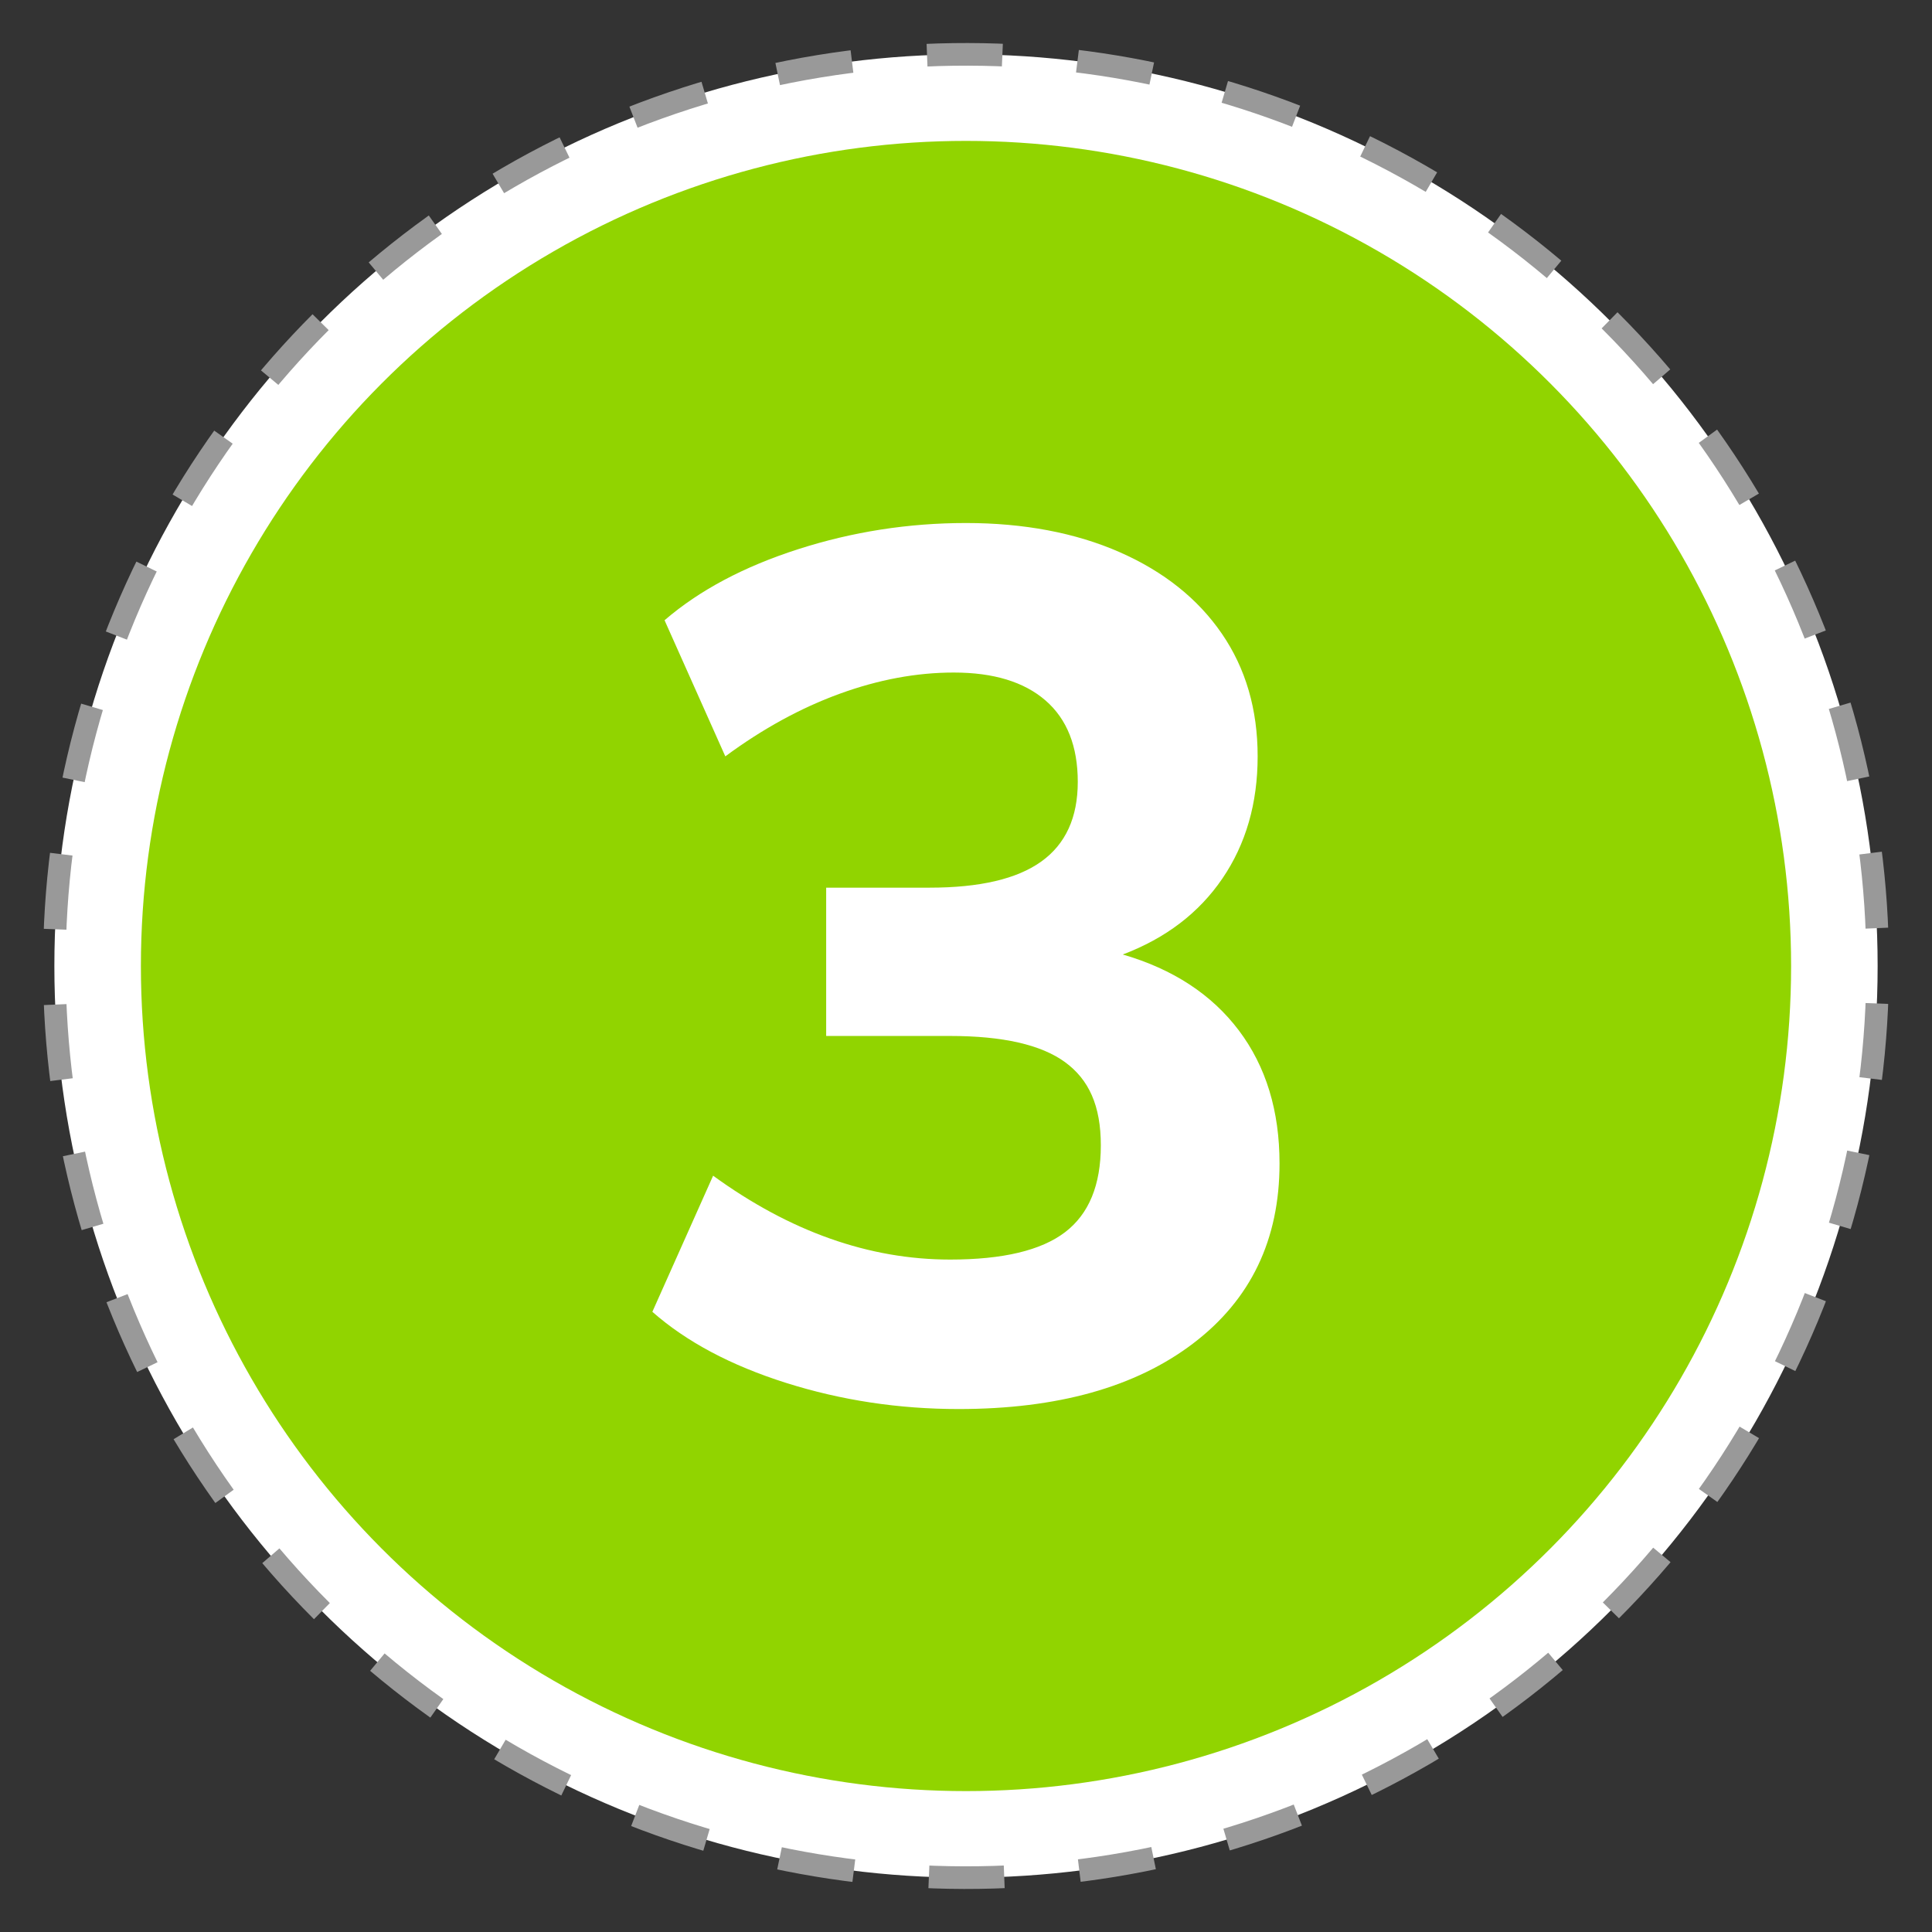
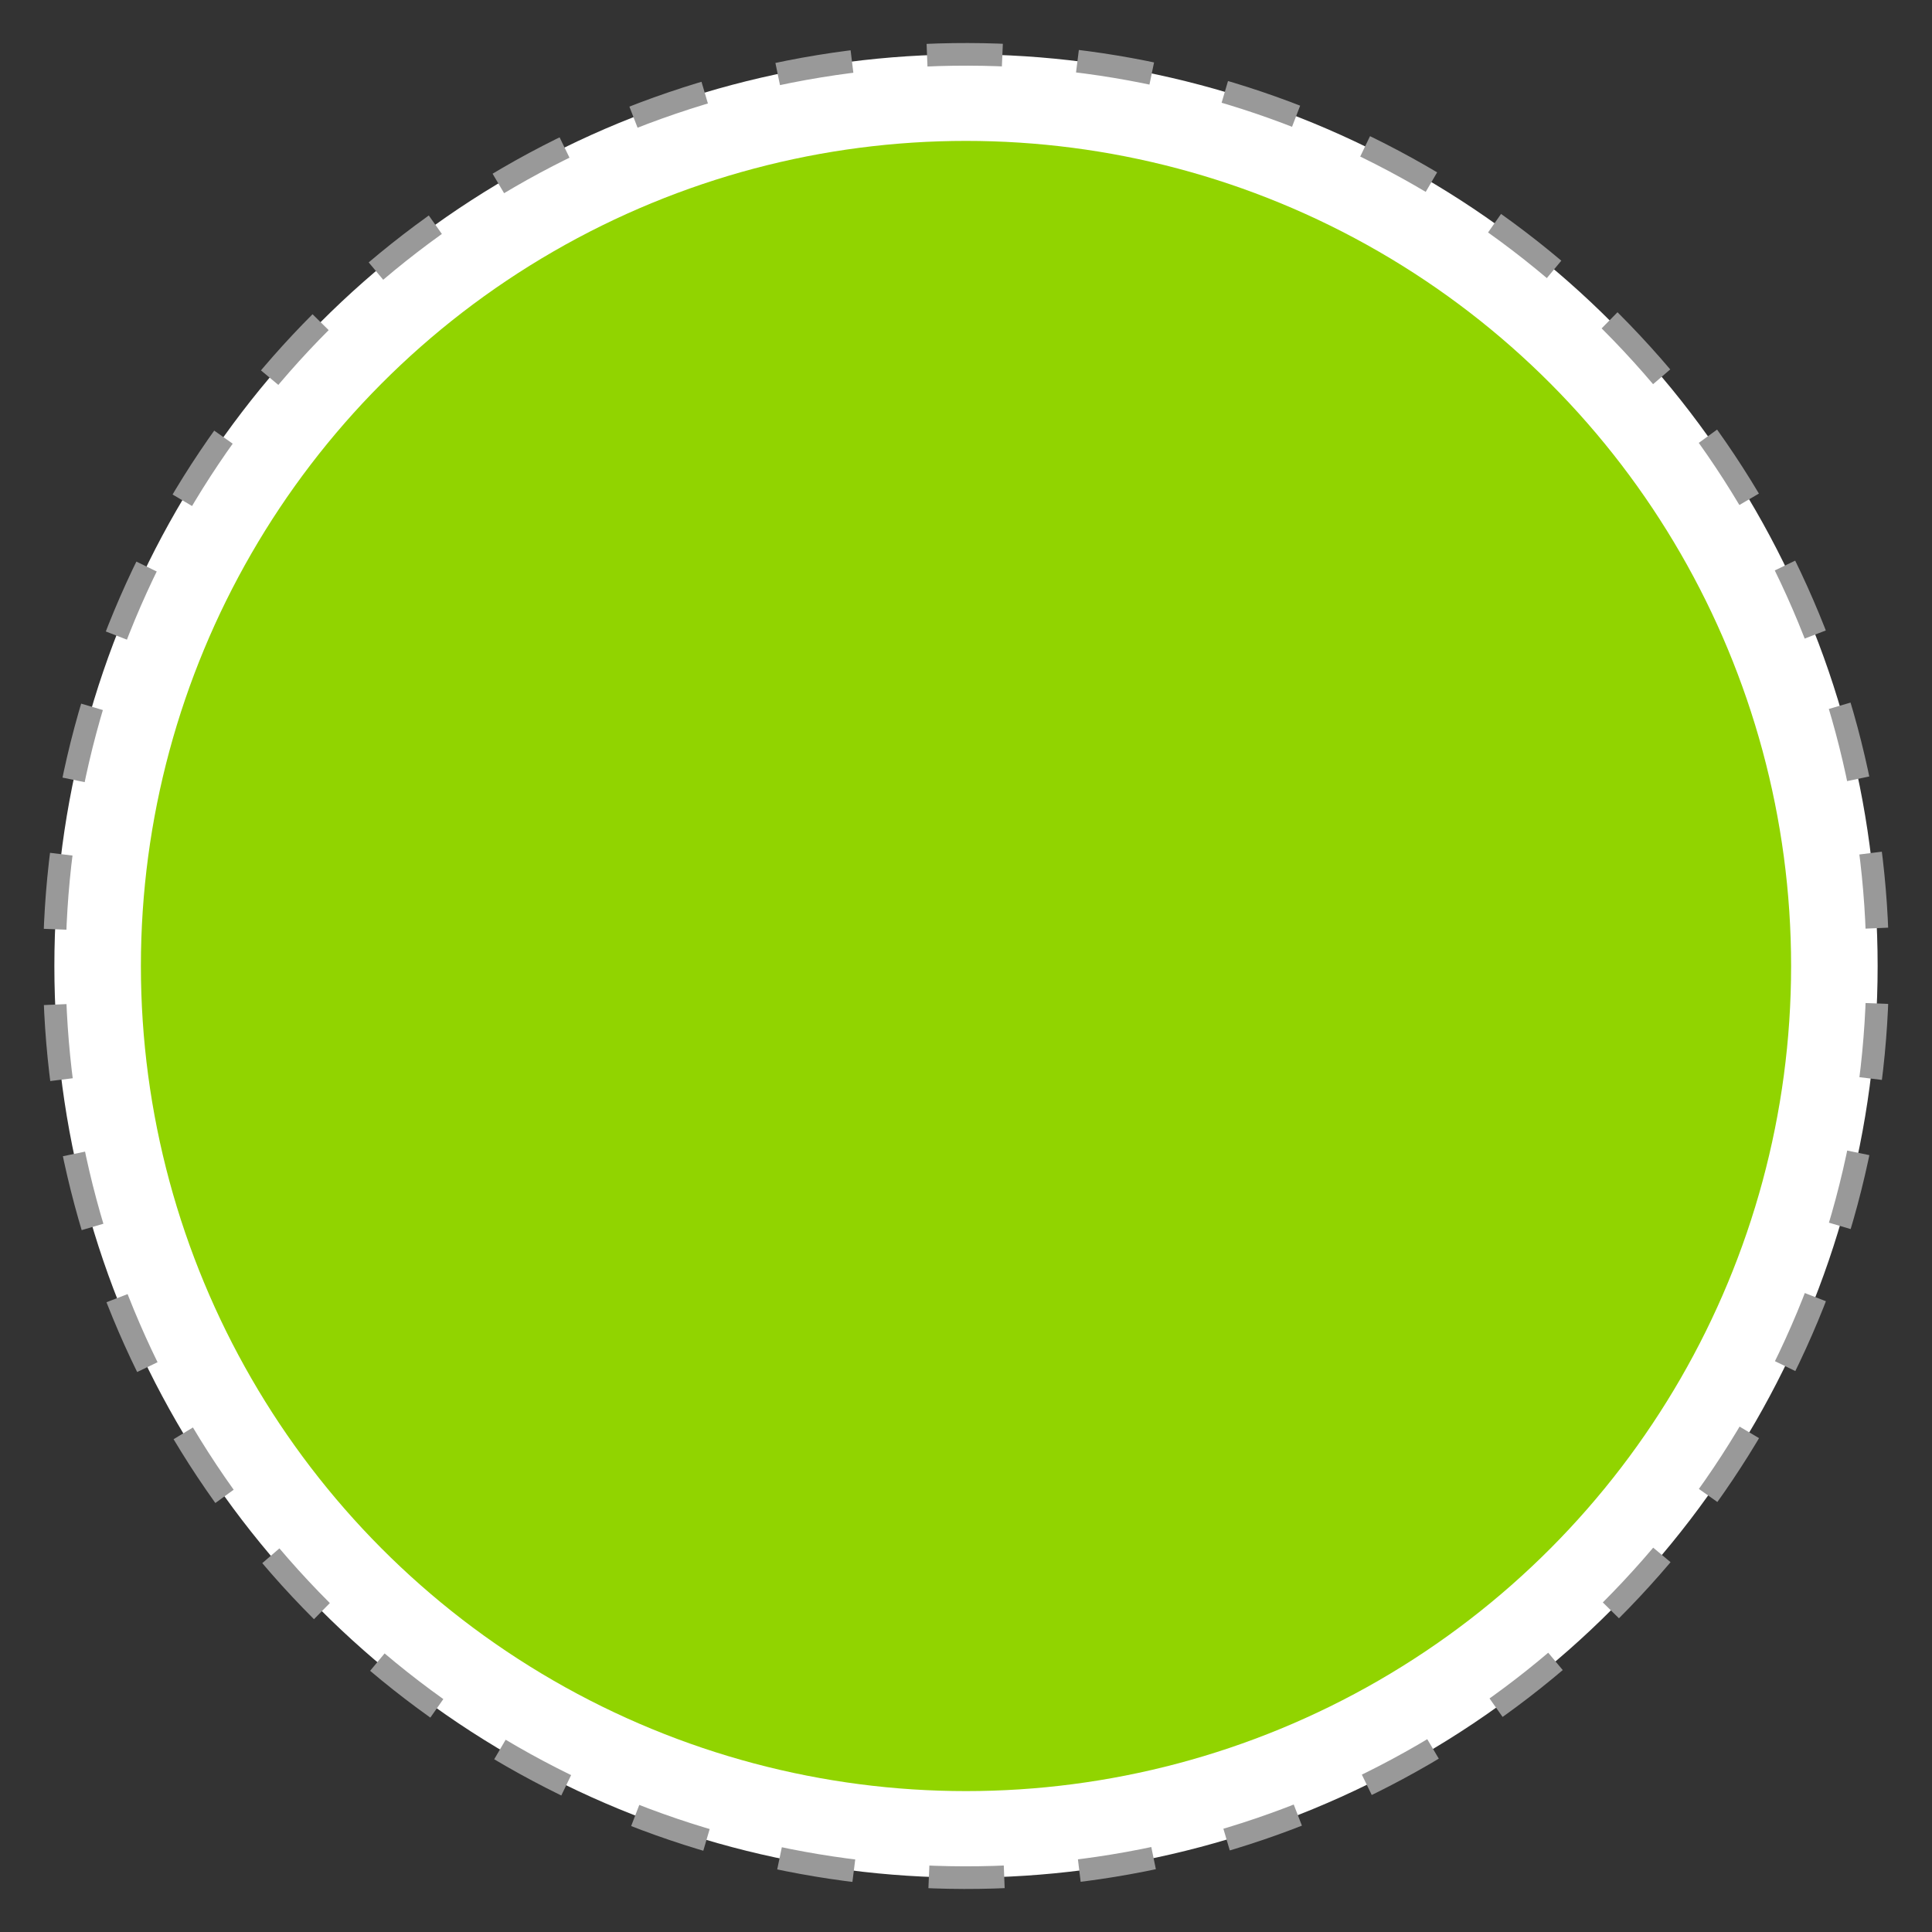
<svg xmlns="http://www.w3.org/2000/svg" id="Layer_1" data-name="Layer 1" viewBox="0 0 362.82 362.82">
  <rect x="0" y="0" width="362.82" height="362.82" fill="#333333" stroke="none" />
  <defs>
    <style> .cls-1 { fill: #fff; } .cls-2 { fill: none; stroke: #999; stroke-dasharray: 0 0 14.15 14.15; stroke-miterlimit: 10; stroke-width: 4.25px; } .cls-3 { fill: #91d400; } </style>
  </defs>
  <g>
    <circle class="cls-1" cx="181.41" cy="181.41" r="171.2" />
    <circle class="cls-2" cx="181.41" cy="181.41" r="171.2" transform="translate(-75.14 181.41) rotate(-45)" />
  </g>
  <circle class="cls-3" cx="181.41" cy="181.41" r="154.95" />
-   <path class="cls-1" d="M232.65,193.51c5.1,6.77,7.64,15.1,7.64,24.99,0,14.3-5.4,25.56-16.21,33.78-10.8,8.22-25.49,12.33-44.05,12.33-11.26,0-22.06-1.64-32.41-4.91-10.35-3.27-18.72-7.72-25.11-13.35l11.41-25.56c14.45,10.5,29.29,15.75,44.51,15.75,9.89,0,17.08-1.71,21.57-5.13,4.49-3.42,6.73-8.86,6.73-16.32s-2.25-12.36-6.73-15.63c-4.49-3.27-11.68-4.91-21.57-4.91h-23.28v-27.85h19.4c9.43,0,16.43-1.63,21-4.91,4.56-3.27,6.85-8.25,6.85-14.95s-2.02-11.79-6.05-15.29c-4.03-3.5-9.78-5.25-17.23-5.25-7,0-14.15,1.33-21.45,3.99-7.3,2.66-14.46,6.58-21.46,11.75l-11.41-25.56c6.54-5.63,14.91-10.08,25.11-13.35,10.19-3.27,20.69-4.91,31.5-4.91s20.58,1.83,28.87,5.48c8.29,3.65,14.68,8.75,19.17,15.29,4.49,6.54,6.73,14.23,6.73,23.05s-2.21,16.47-6.62,22.94c-4.41,6.47-10.65,11.22-18.71,14.27,9.43,2.74,16.7,7.5,21.8,14.26Z" />
</svg>